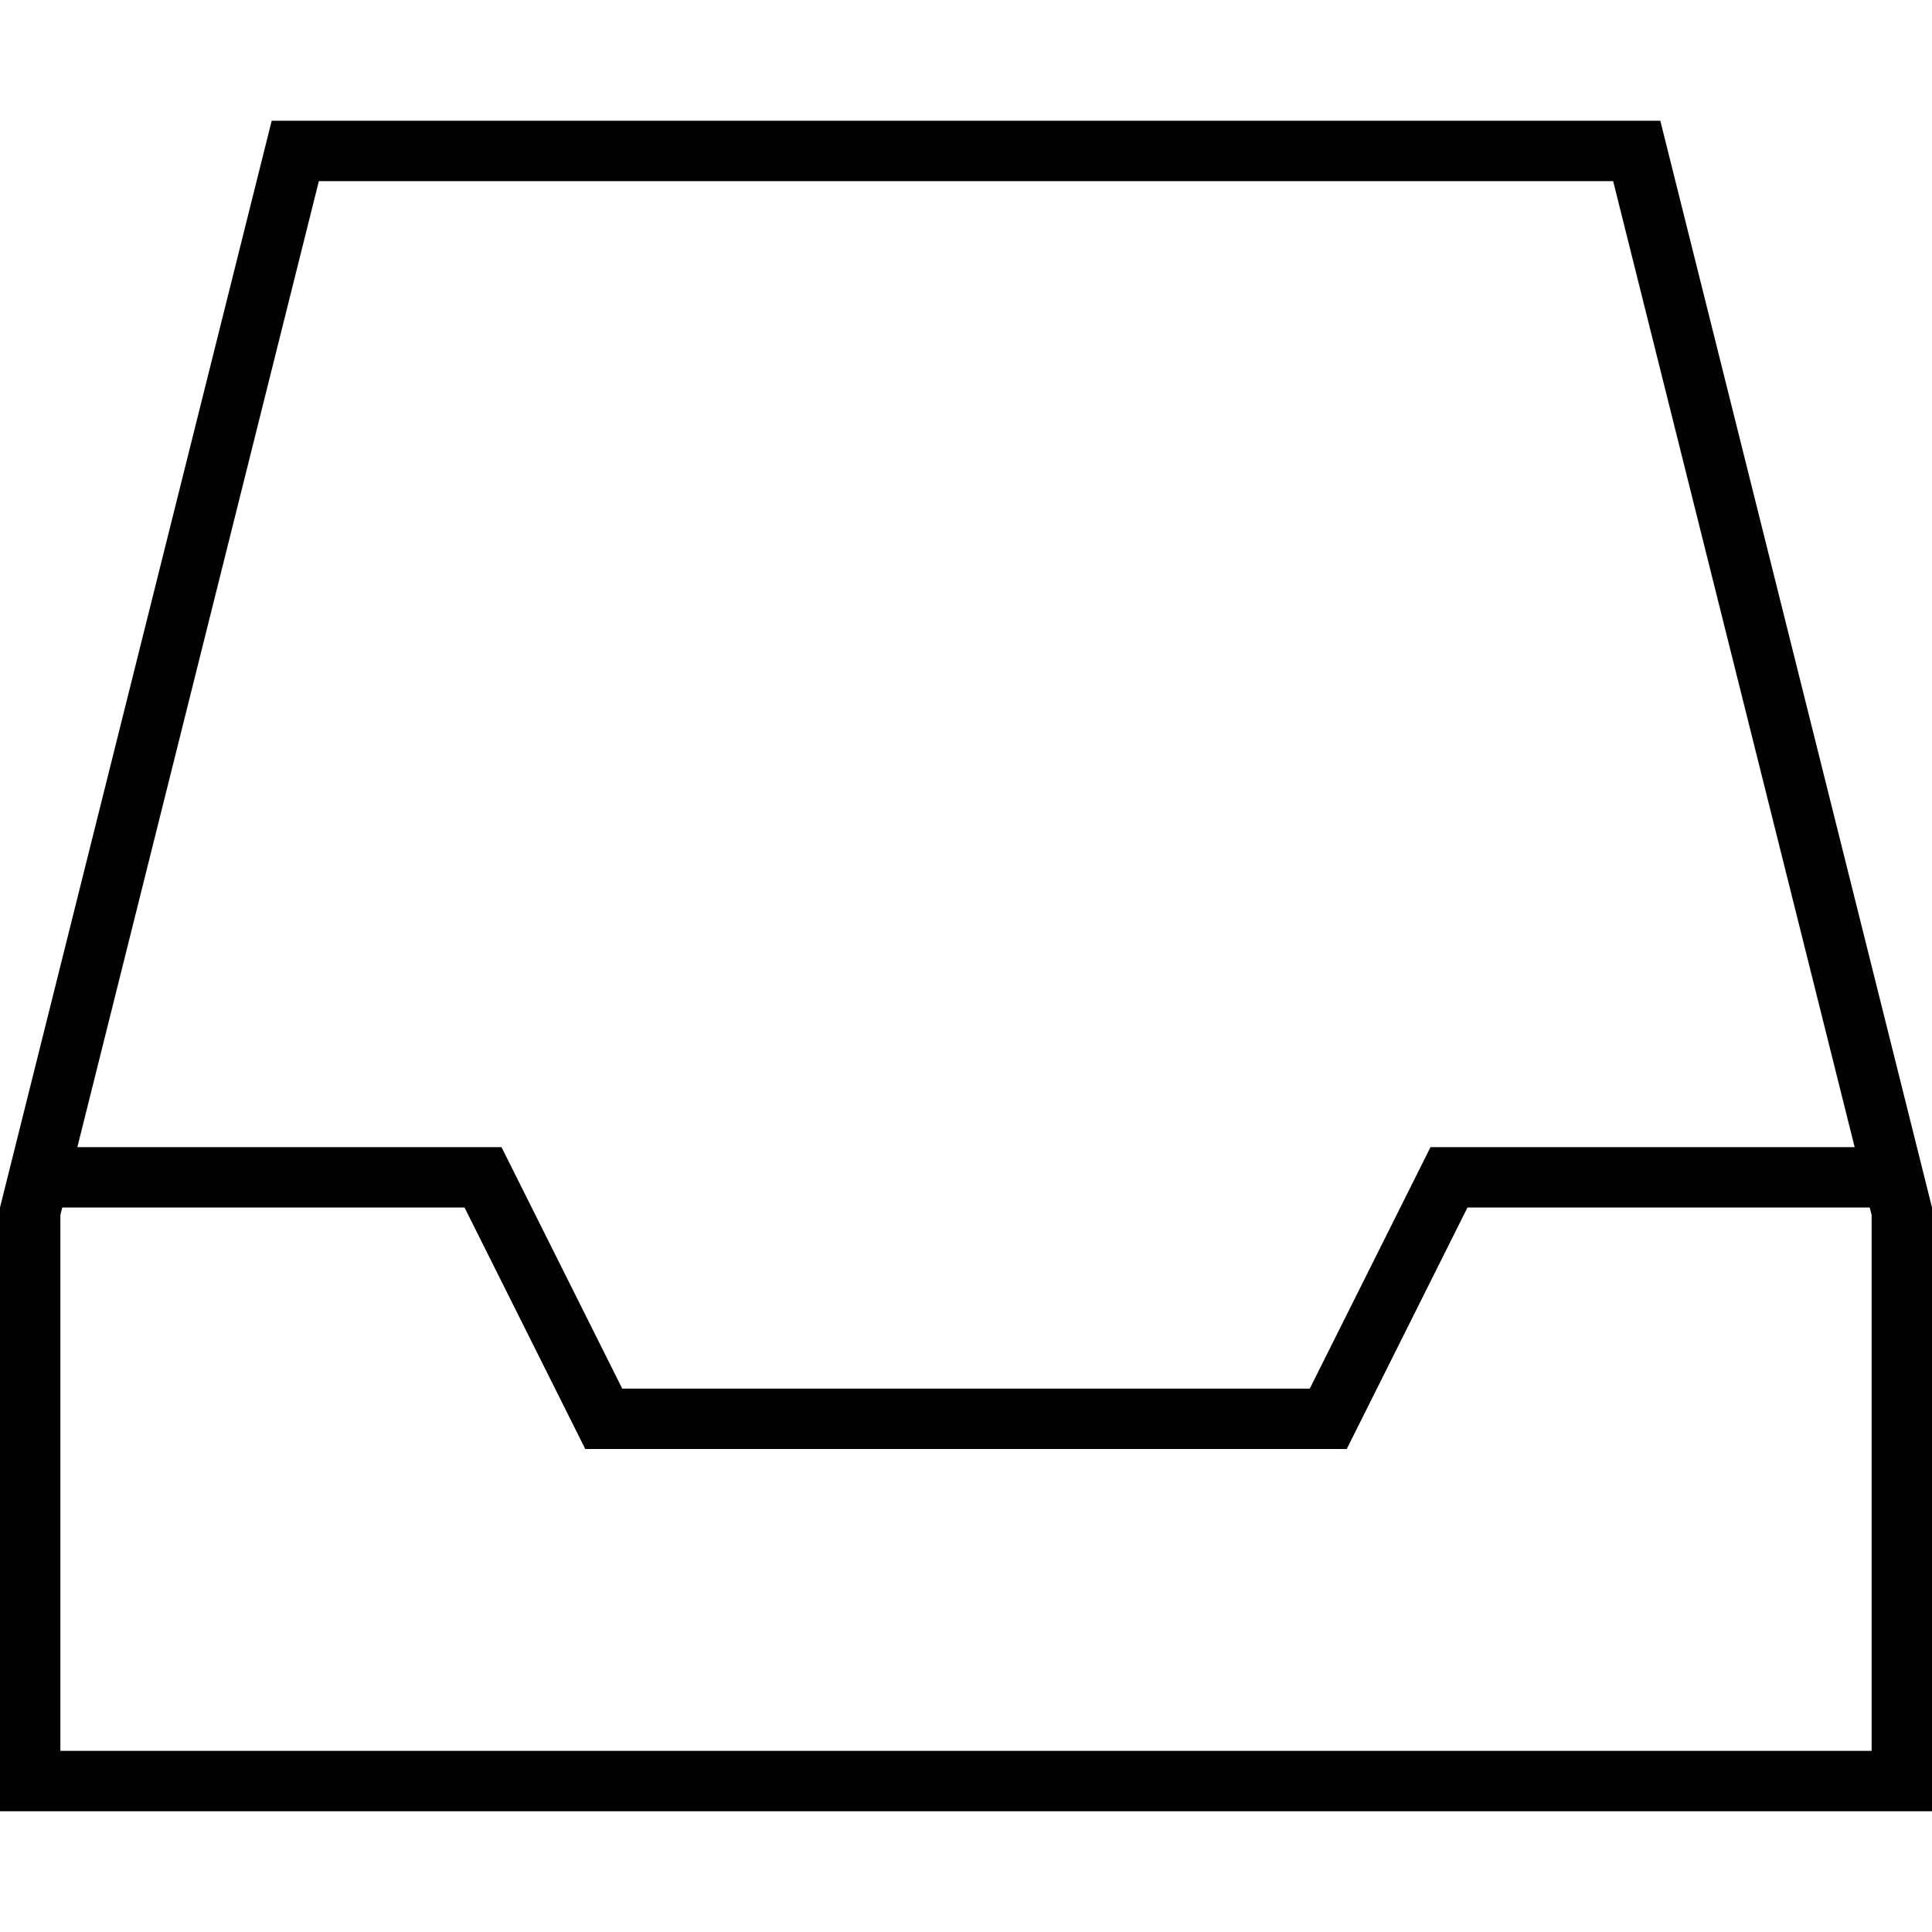
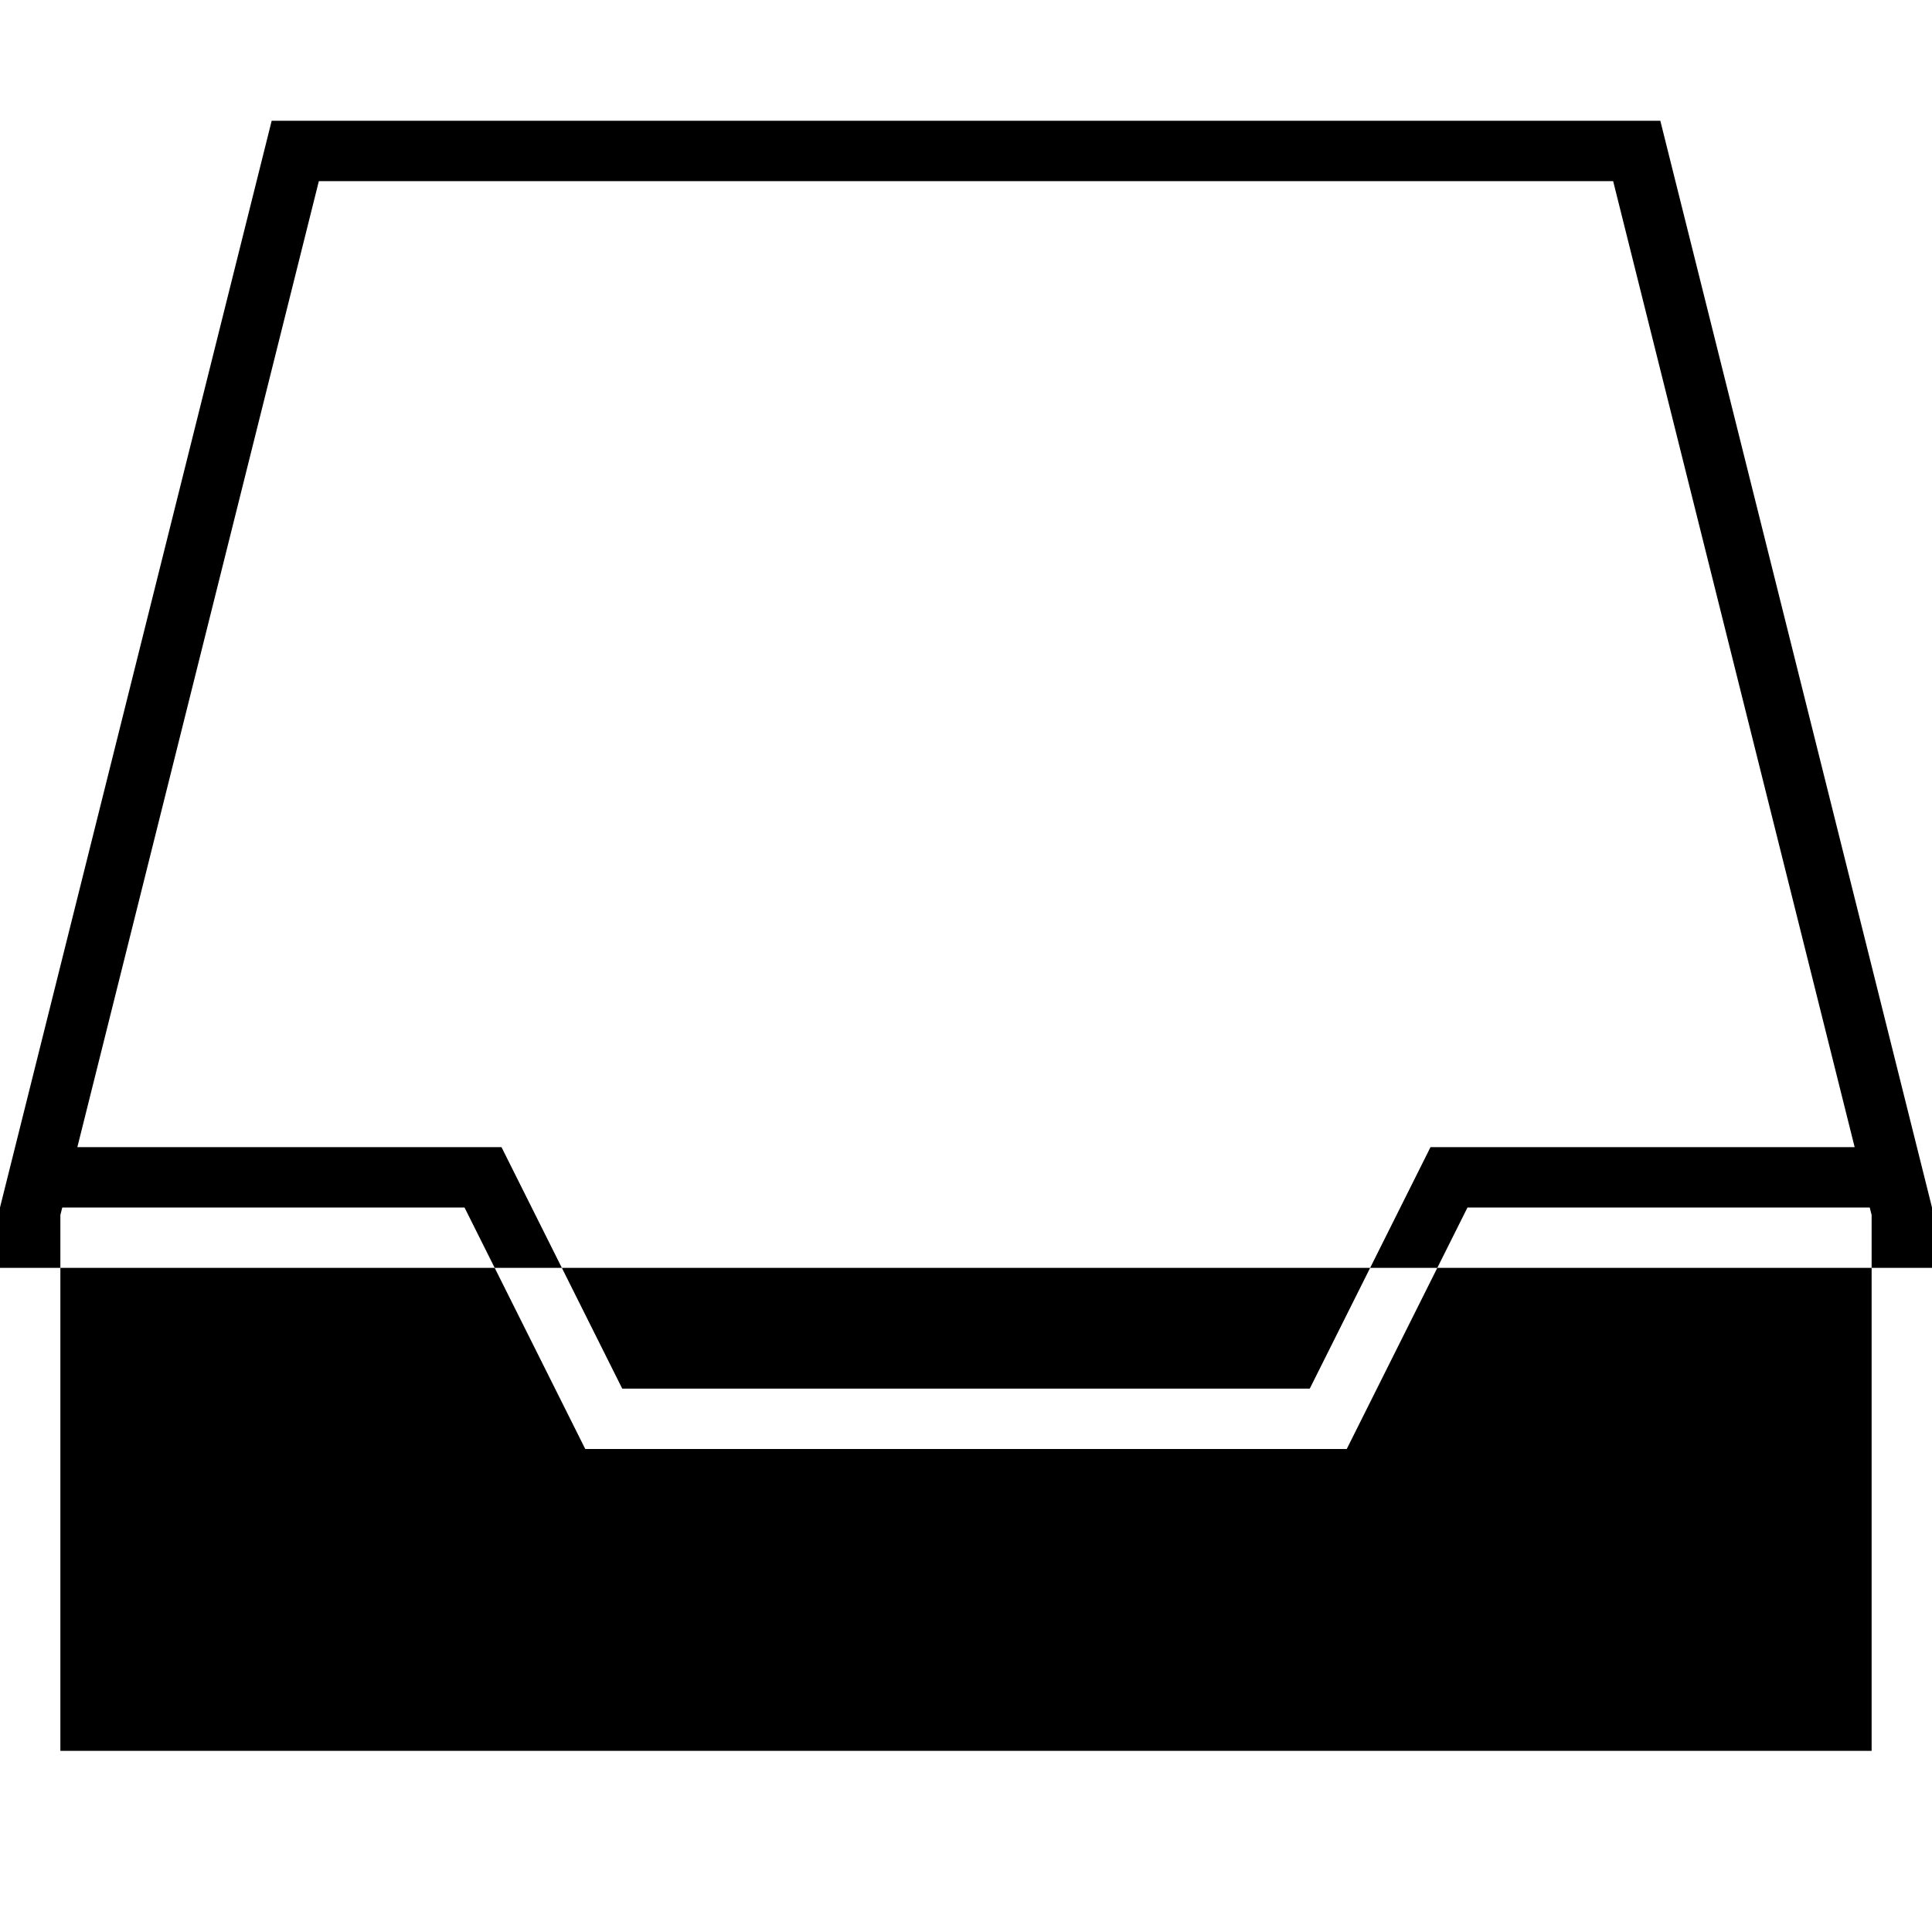
<svg xmlns="http://www.w3.org/2000/svg" viewBox="0 0 512 512">
-   <path d="M16 464H496V322l-.5-2H388.9l-29.8 59.6-2.2 4.4H352 160h-4.9l-2.2-4.4L123.1 320H16.5l-.5 2V464zM491.5 304l-64-256H84.5l-64 256H128h4.9l2.2 4.4L164.9 368H347.1l29.8-59.6 2.2-4.4H384 491.5zM0 464V320L72 32H440l72 288V464v16H496 16 0V464z" />
+   <path d="M16 464H496V322l-.5-2H388.9l-29.8 59.6-2.2 4.4H352 160h-4.9l-2.2-4.4L123.1 320H16.5l-.5 2V464zM491.5 304l-64-256H84.5l-64 256H128h4.9l2.2 4.4L164.9 368H347.1l29.8-59.6 2.2-4.4H384 491.5zM0 464V320L72 32H440l72 288v16H496 16 0V464z" />
</svg>